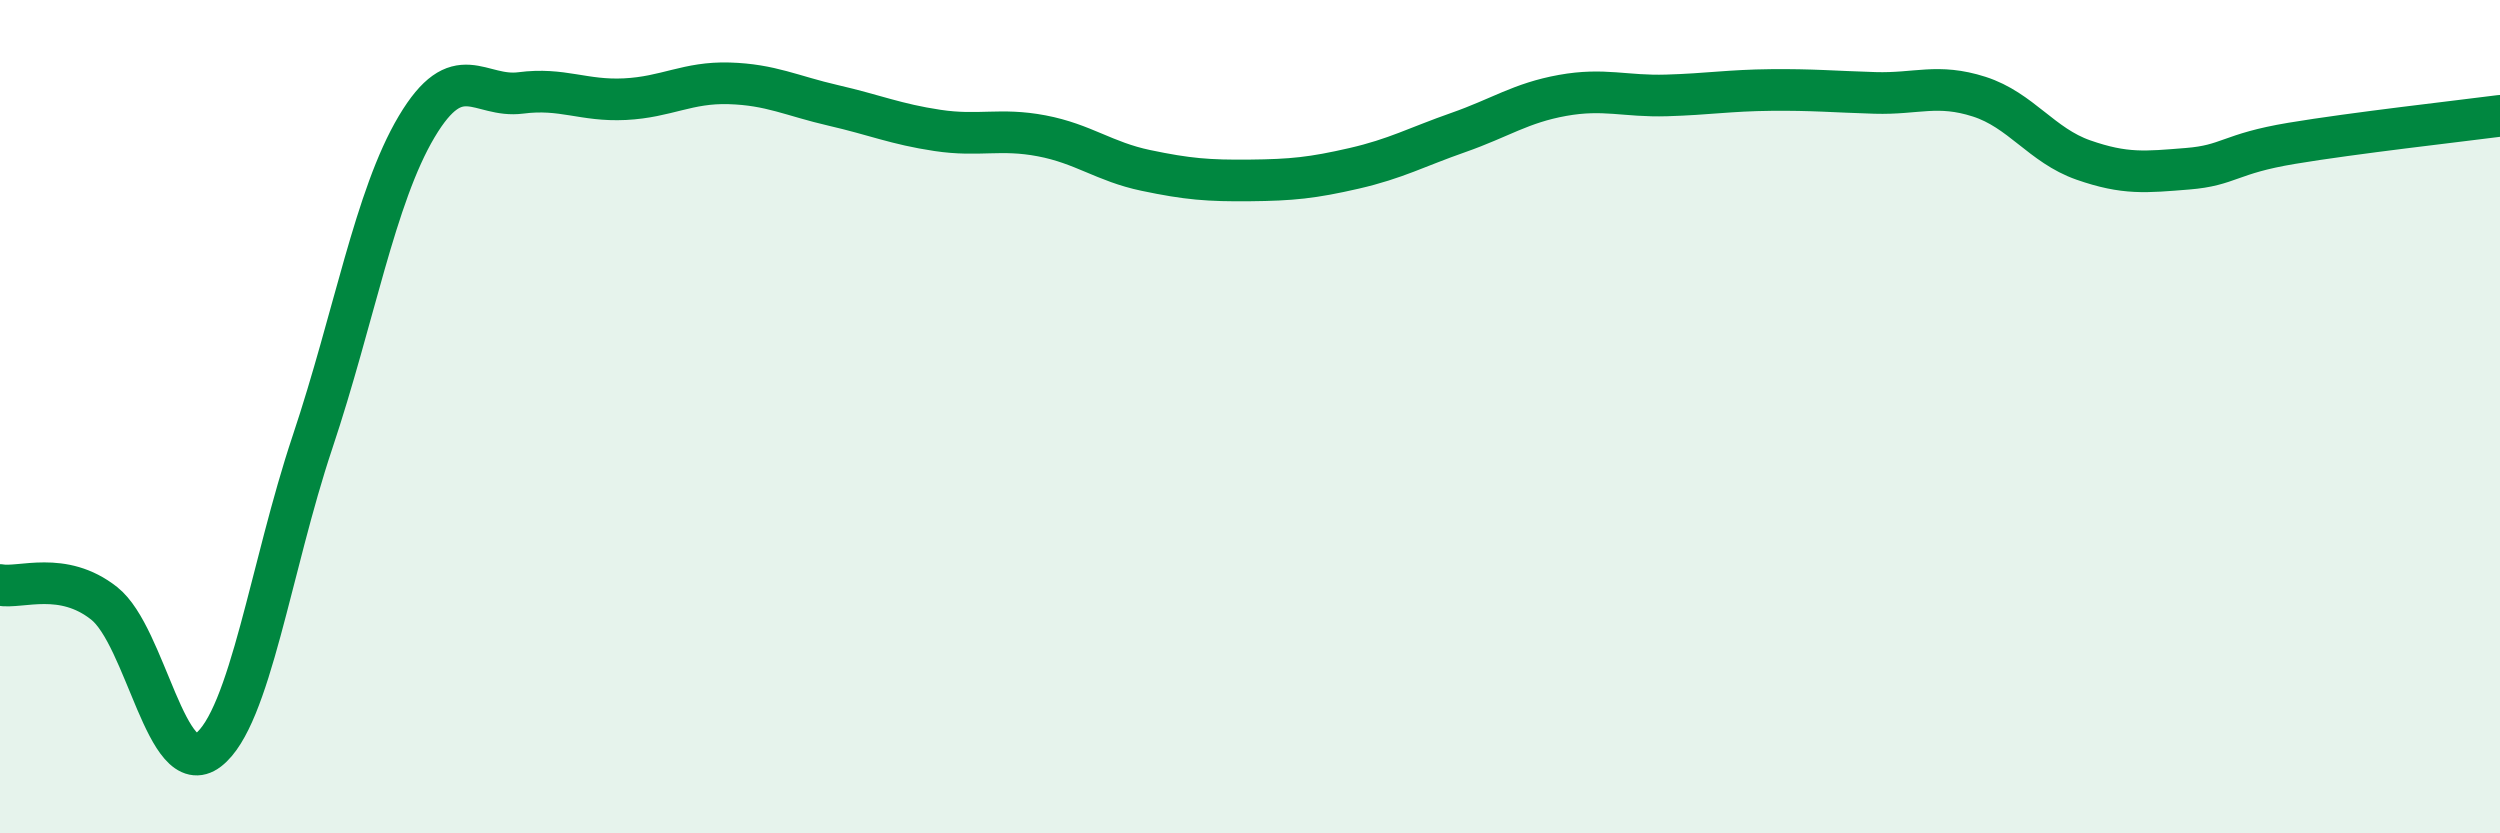
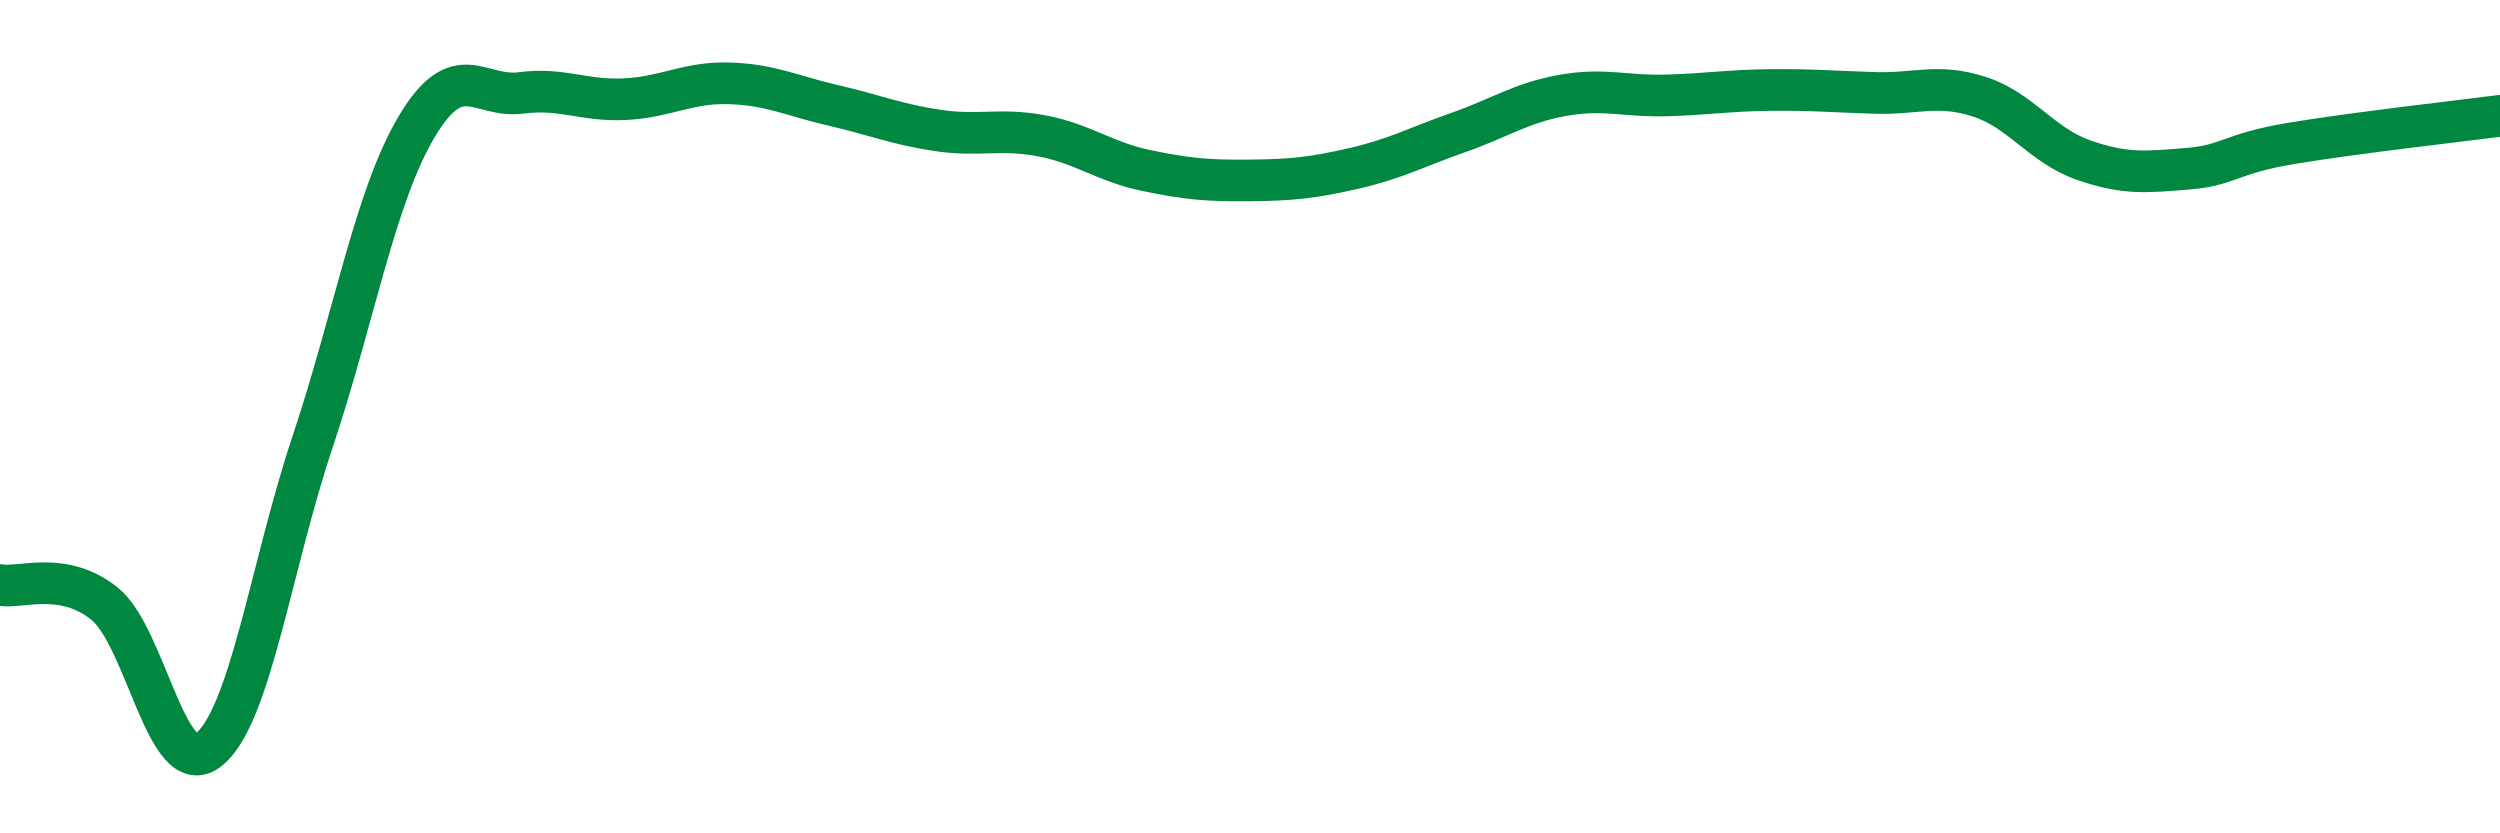
<svg xmlns="http://www.w3.org/2000/svg" width="60" height="20" viewBox="0 0 60 20">
-   <path d="M 0,14.04 C 0.5,14.13 1.5,13.69 2.5,14.48 C 3.5,15.27 4,18.77 5,18 C 6,17.23 6.5,13.6 7.5,10.61 C 8.5,7.62 9,4.72 10,3.04 C 11,1.36 11.5,2.36 12.5,2.23 C 13.5,2.1 14,2.43 15,2.38 C 16,2.33 16.5,1.97 17.5,2 C 18.5,2.03 19,2.3 20,2.53 C 21,2.76 21.5,2.98 22.5,3.13 C 23.5,3.28 24,3.07 25,3.26 C 26,3.45 26.5,3.88 27.5,4.09 C 28.5,4.3 29,4.34 30,4.33 C 31,4.32 31.5,4.27 32.5,4.04 C 33.5,3.81 34,3.53 35,3.18 C 36,2.83 36.5,2.47 37.5,2.29 C 38.5,2.11 39,2.32 40,2.29 C 41,2.26 41.5,2.17 42.5,2.16 C 43.5,2.15 44,2.2 45,2.23 C 46,2.26 46.5,2 47.5,2.32 C 48.5,2.64 49,3.49 50,3.84 C 51,4.19 51.5,4.13 52.5,4.05 C 53.5,3.97 53.5,3.69 55,3.44 C 56.5,3.19 59,2.91 60,2.78L60 20L0 20Z" fill="#008740" opacity="0.1" stroke-linecap="round" stroke-linejoin="round" />
  <path d="M 0,14.04 C 0.5,14.13 1.5,13.69 2.5,14.48 C 3.5,15.27 4,18.77 5,18 C 6,17.23 6.5,13.6 7.5,10.61 C 8.5,7.62 9,4.72 10,3.04 C 11,1.36 11.5,2.36 12.5,2.23 C 13.5,2.1 14,2.43 15,2.38 C 16,2.33 16.5,1.97 17.5,2 C 18.5,2.03 19,2.3 20,2.53 C 21,2.76 21.5,2.98 22.5,3.13 C 23.5,3.28 24,3.07 25,3.26 C 26,3.45 26.5,3.88 27.5,4.09 C 28.5,4.3 29,4.34 30,4.33 C 31,4.32 31.5,4.27 32.5,4.04 C 33.5,3.81 34,3.53 35,3.18 C 36,2.83 36.5,2.47 37.5,2.29 C 38.5,2.11 39,2.32 40,2.29 C 41,2.26 41.5,2.17 42.5,2.16 C 43.5,2.15 44,2.2 45,2.23 C 46,2.26 46.5,2 47.5,2.32 C 48.5,2.64 49,3.49 50,3.84 C 51,4.19 51.5,4.13 52.5,4.05 C 53.5,3.97 53.5,3.69 55,3.44 C 56.5,3.19 59,2.91 60,2.78" stroke="#008740" stroke-width="1" fill="none" stroke-linecap="round" stroke-linejoin="round" />
</svg>